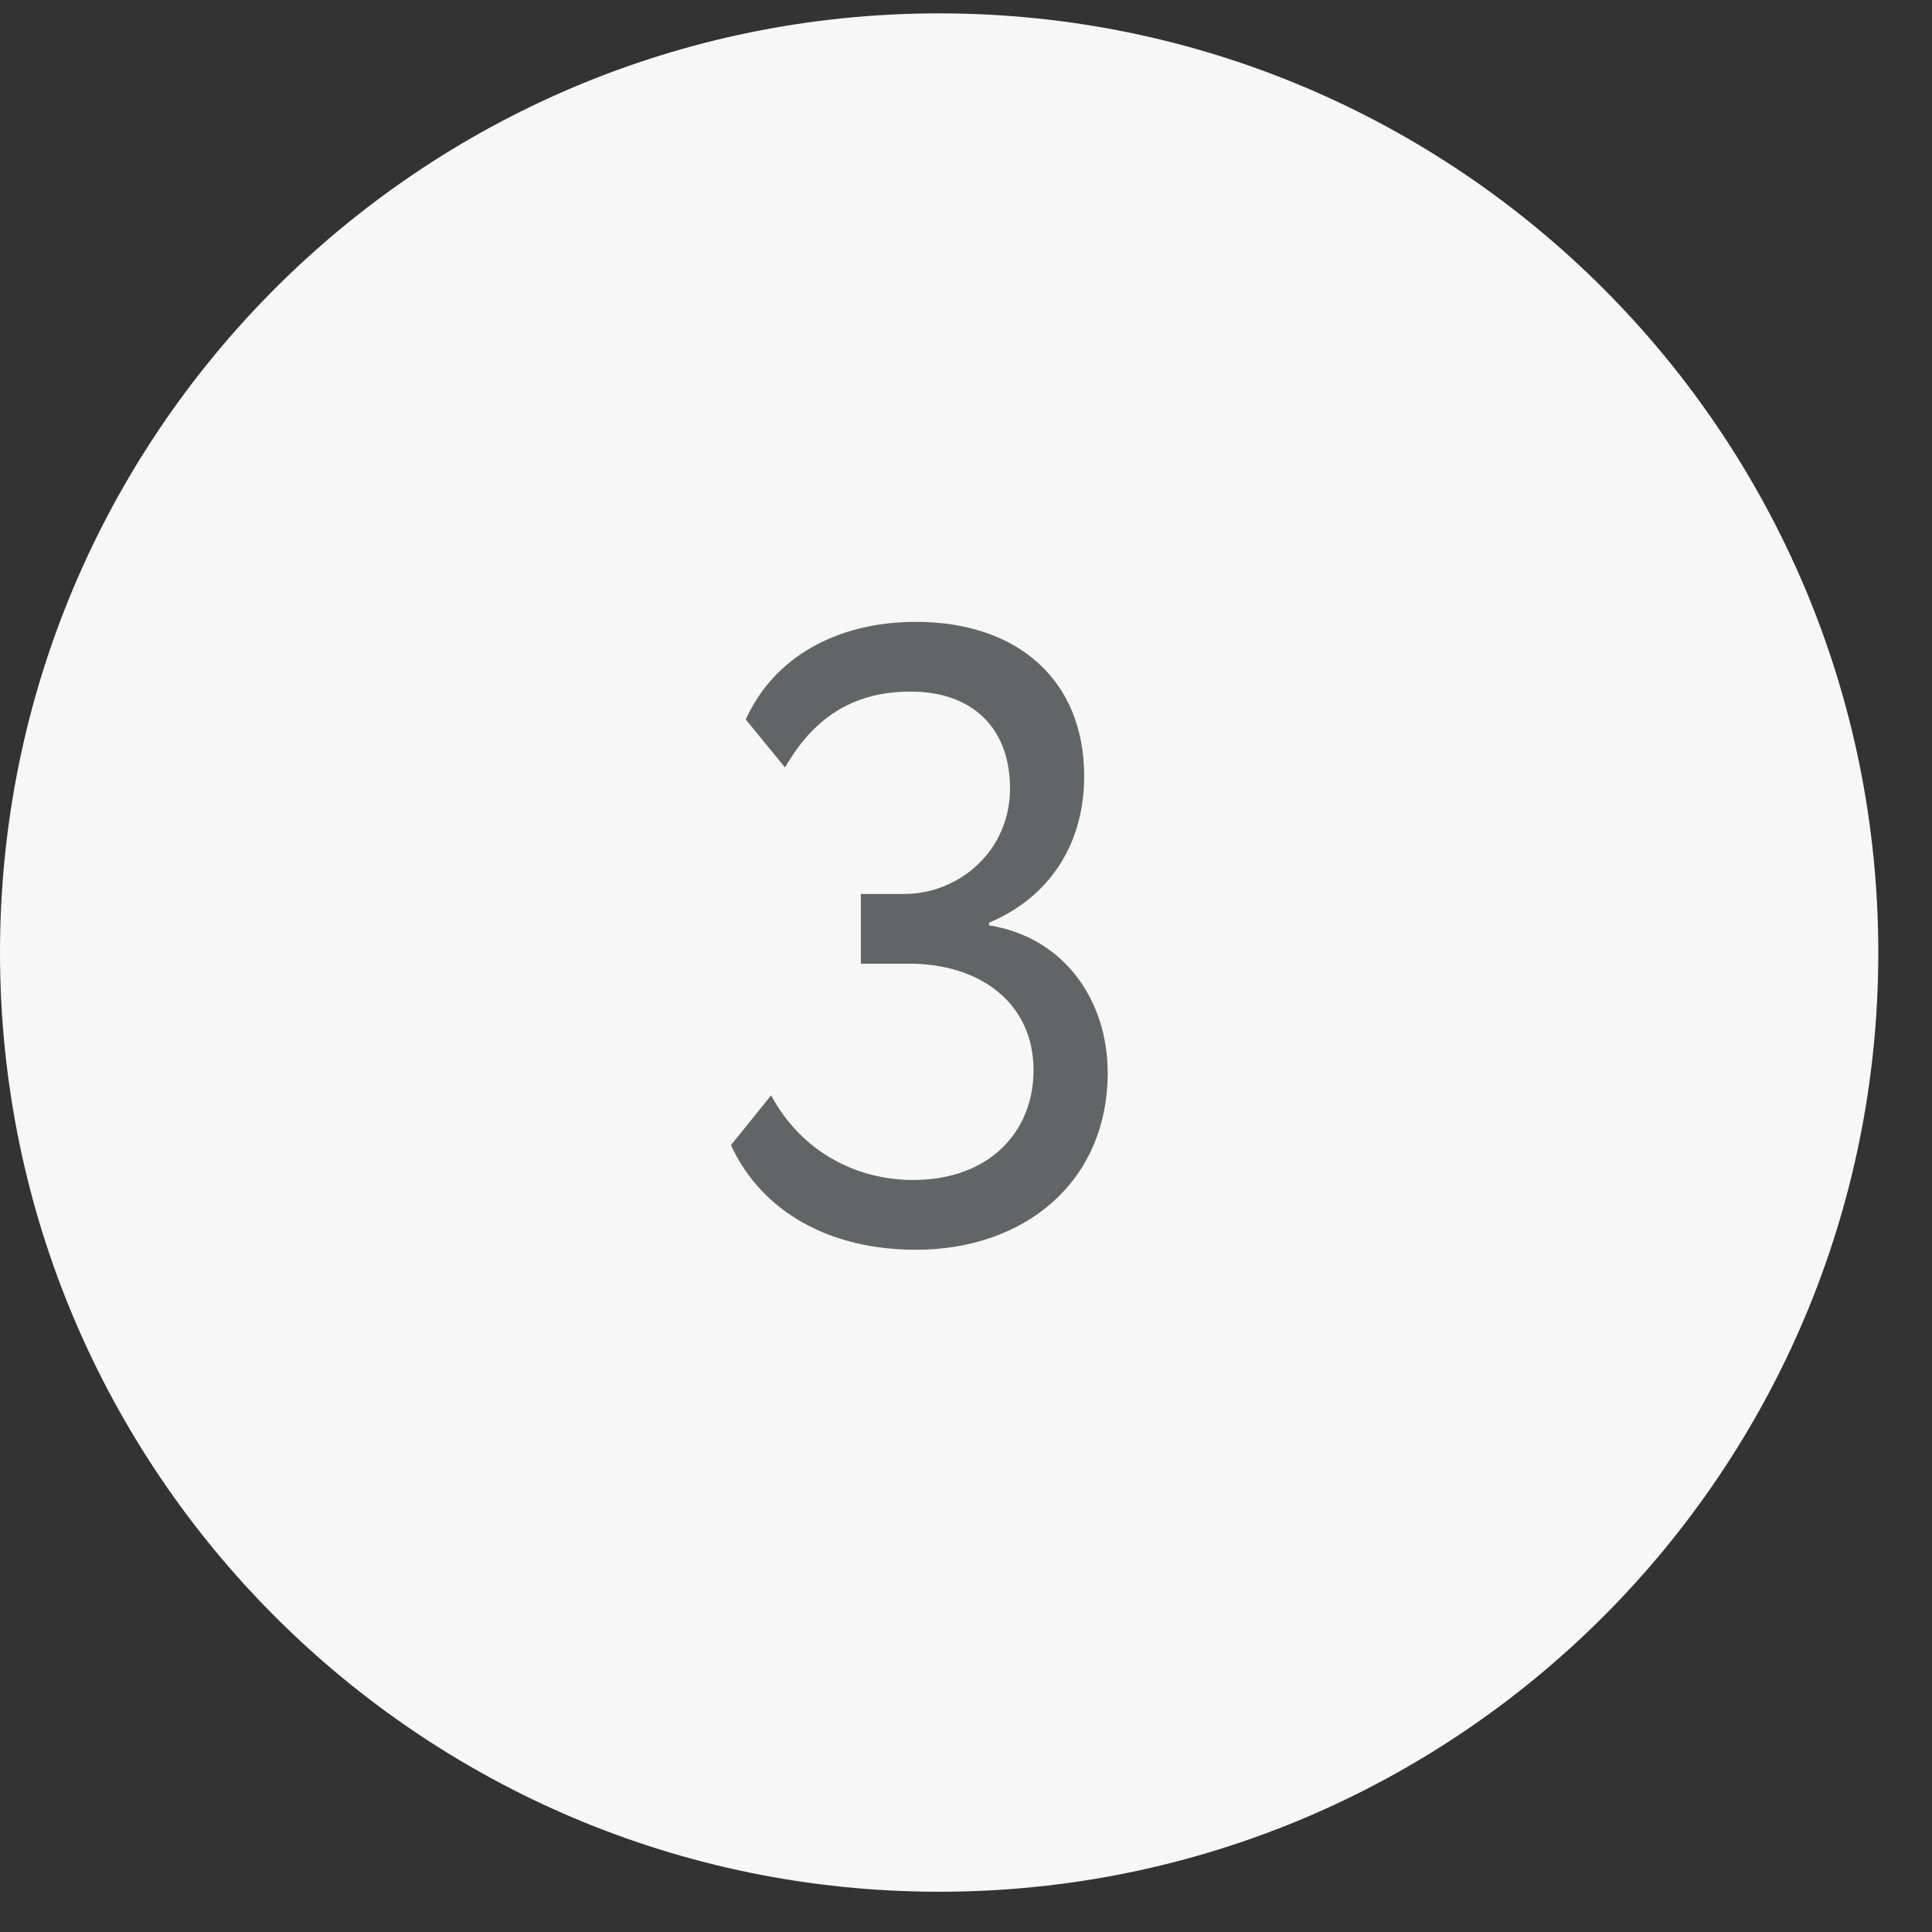
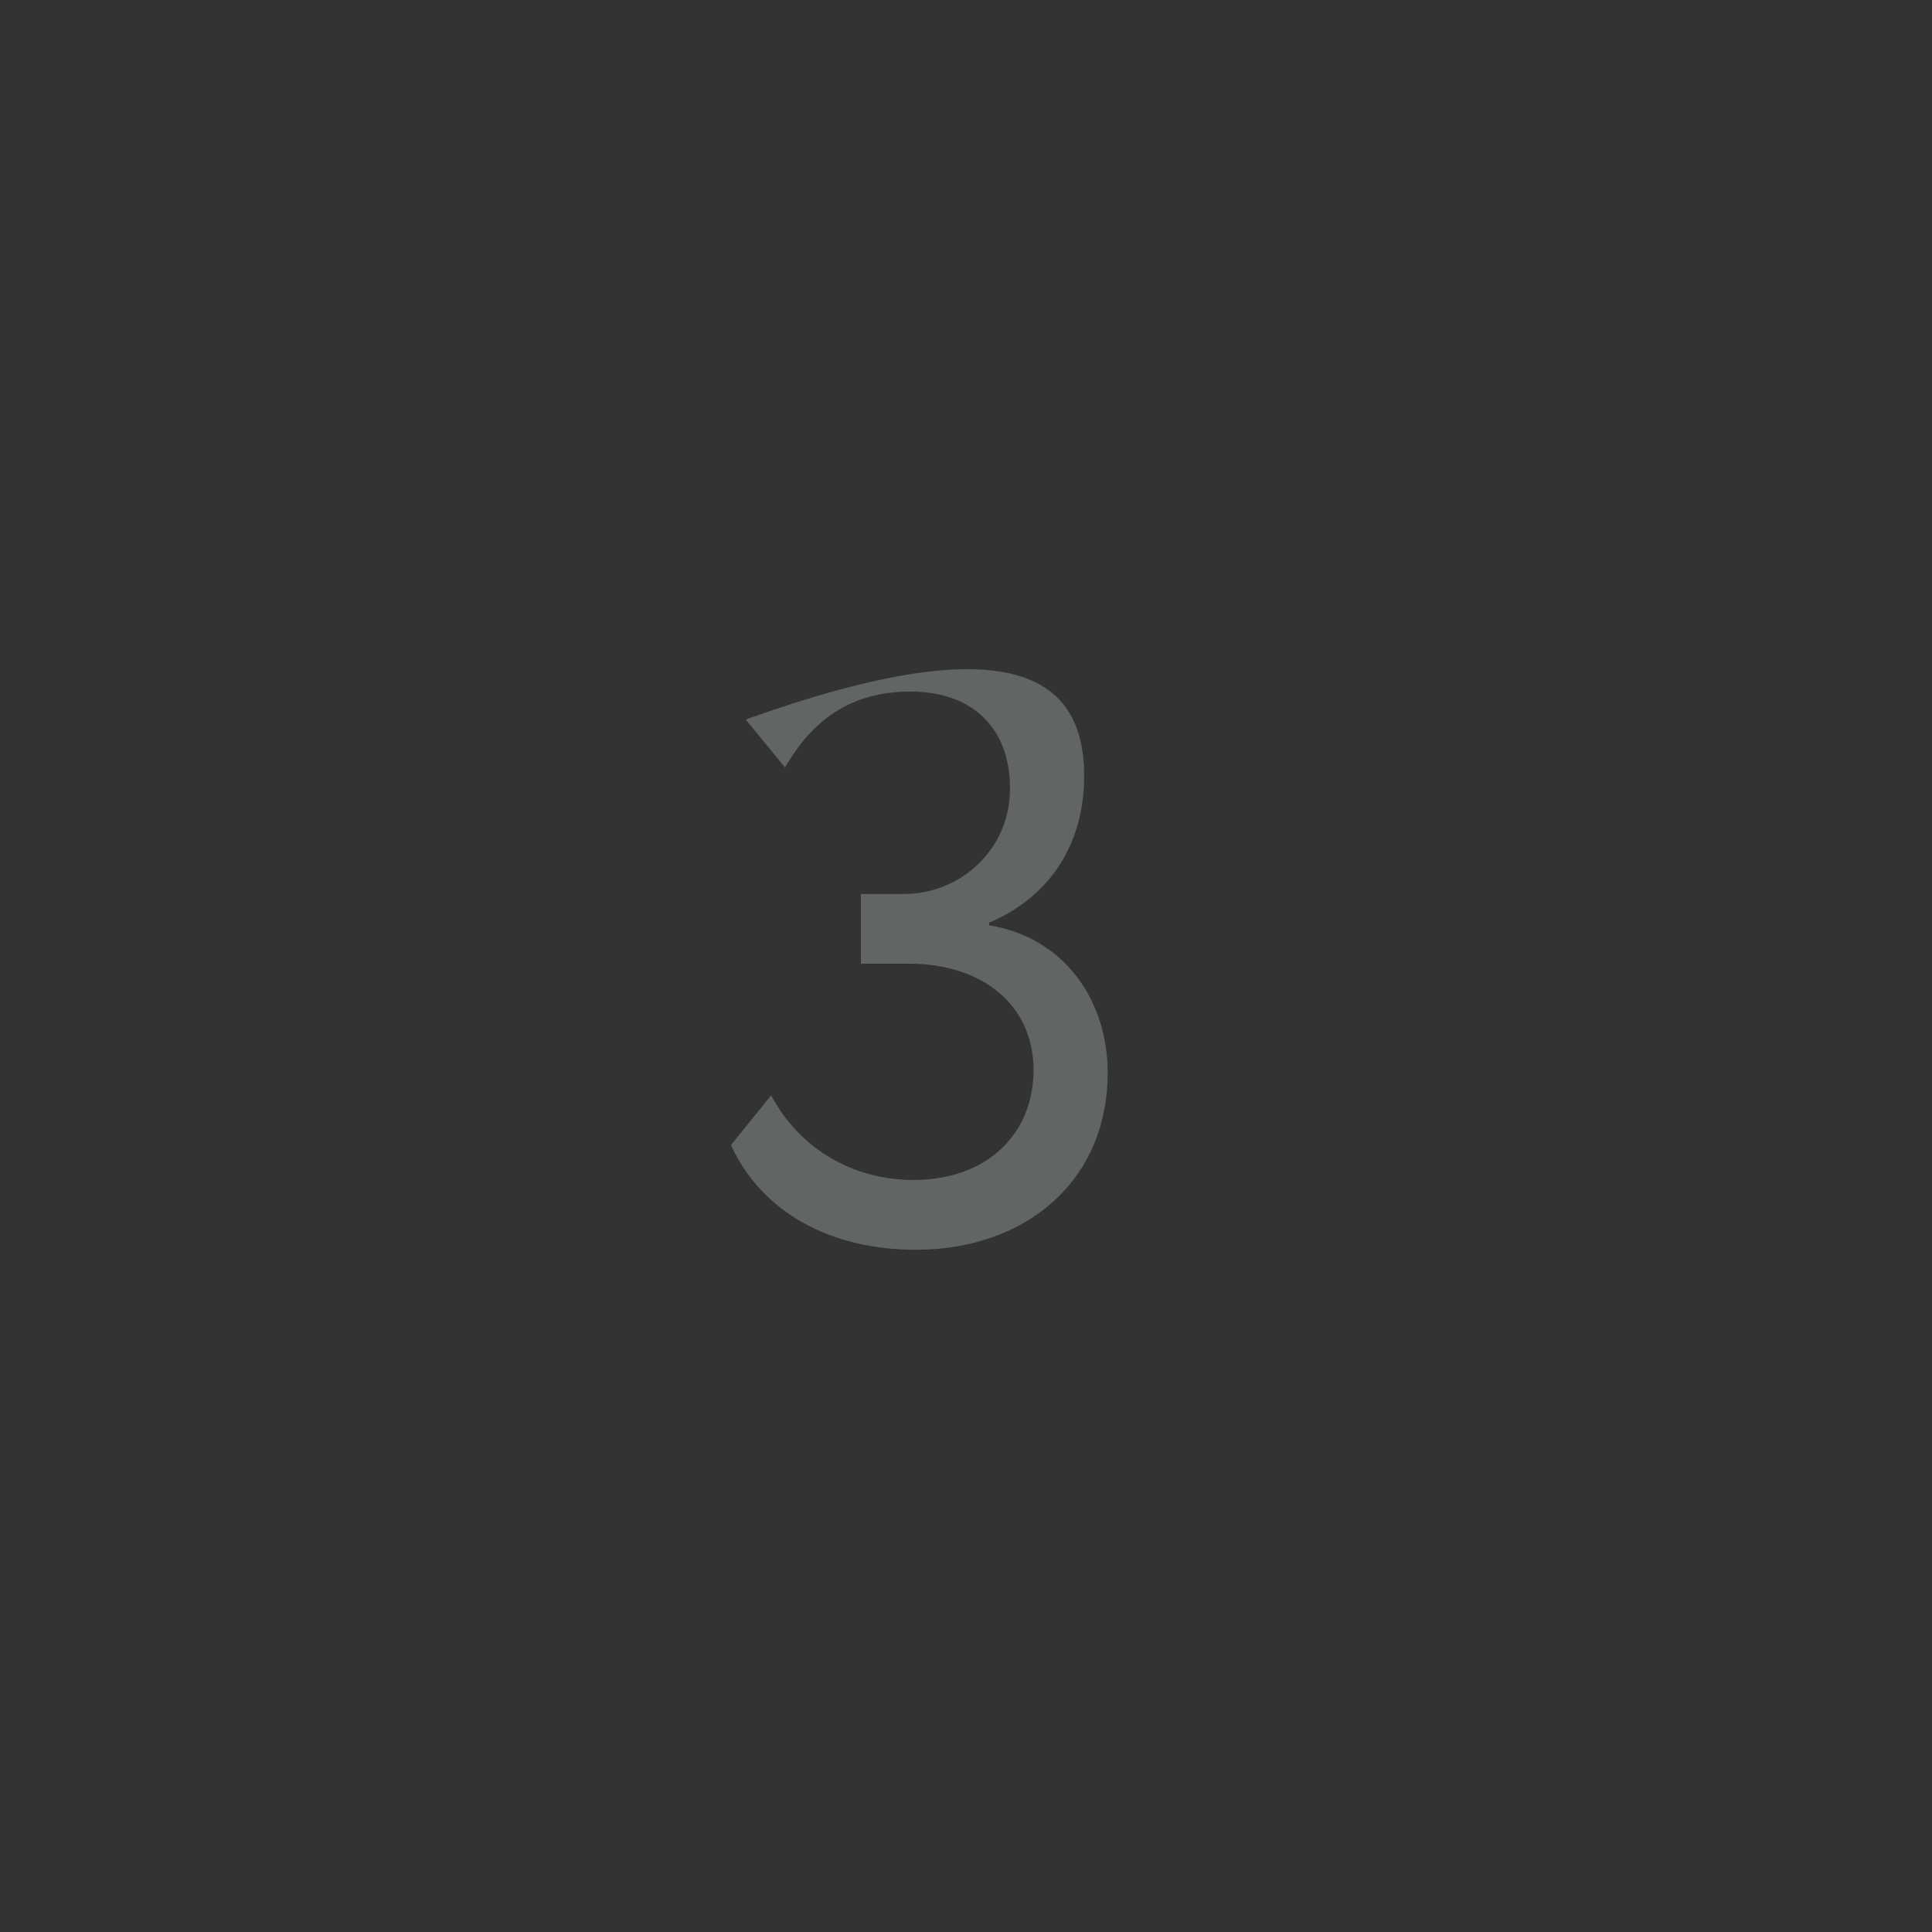
<svg xmlns="http://www.w3.org/2000/svg" width="24" height="24" viewBox="0 0 24 24" fill="none">
  <rect x="0" y="0" width="24" height="24" fill="#333333" stroke="none" />
-   <path d="M11.667 0.166C18.11 0.166 23.333 5.39 23.333 11.833C23.333 18.276 18.11 23.5 11.667 23.5C5.223 23.5 0 18.276 0 11.833C0 5.39 5.223 0.166 11.667 0.166Z" fill="#F7F7F7" />
-   <path d="M11.377 15.525C10.326 15.525 9.47 15.07 9.08 14.225L9.579 13.607C9.958 14.311 10.64 14.658 11.344 14.658C12.287 14.658 12.839 14.062 12.839 13.293C12.839 12.48 12.2 11.971 11.29 11.971H10.694V11.105H11.236C11.908 11.105 12.547 10.574 12.547 9.794C12.547 9.046 12.081 8.591 11.312 8.591C10.564 8.591 10.088 8.949 9.752 9.534L9.264 8.938C9.611 8.169 10.391 7.725 11.377 7.725C12.644 7.725 13.468 8.451 13.468 9.642C13.468 10.466 13.056 11.137 12.287 11.462V11.495C13.229 11.646 13.76 12.437 13.76 13.325C13.76 14.68 12.731 15.525 11.377 15.525Z" fill="#616566" />
+   <path d="M11.377 15.525C10.326 15.525 9.47 15.07 9.08 14.225L9.579 13.607C9.958 14.311 10.64 14.658 11.344 14.658C12.287 14.658 12.839 14.062 12.839 13.293C12.839 12.48 12.2 11.971 11.29 11.971H10.694V11.105H11.236C11.908 11.105 12.547 10.574 12.547 9.794C12.547 9.046 12.081 8.591 11.312 8.591C10.564 8.591 10.088 8.949 9.752 9.534L9.264 8.938C12.644 7.725 13.468 8.451 13.468 9.642C13.468 10.466 13.056 11.137 12.287 11.462V11.495C13.229 11.646 13.76 12.437 13.76 13.325C13.76 14.68 12.731 15.525 11.377 15.525Z" fill="#616566" />
</svg>